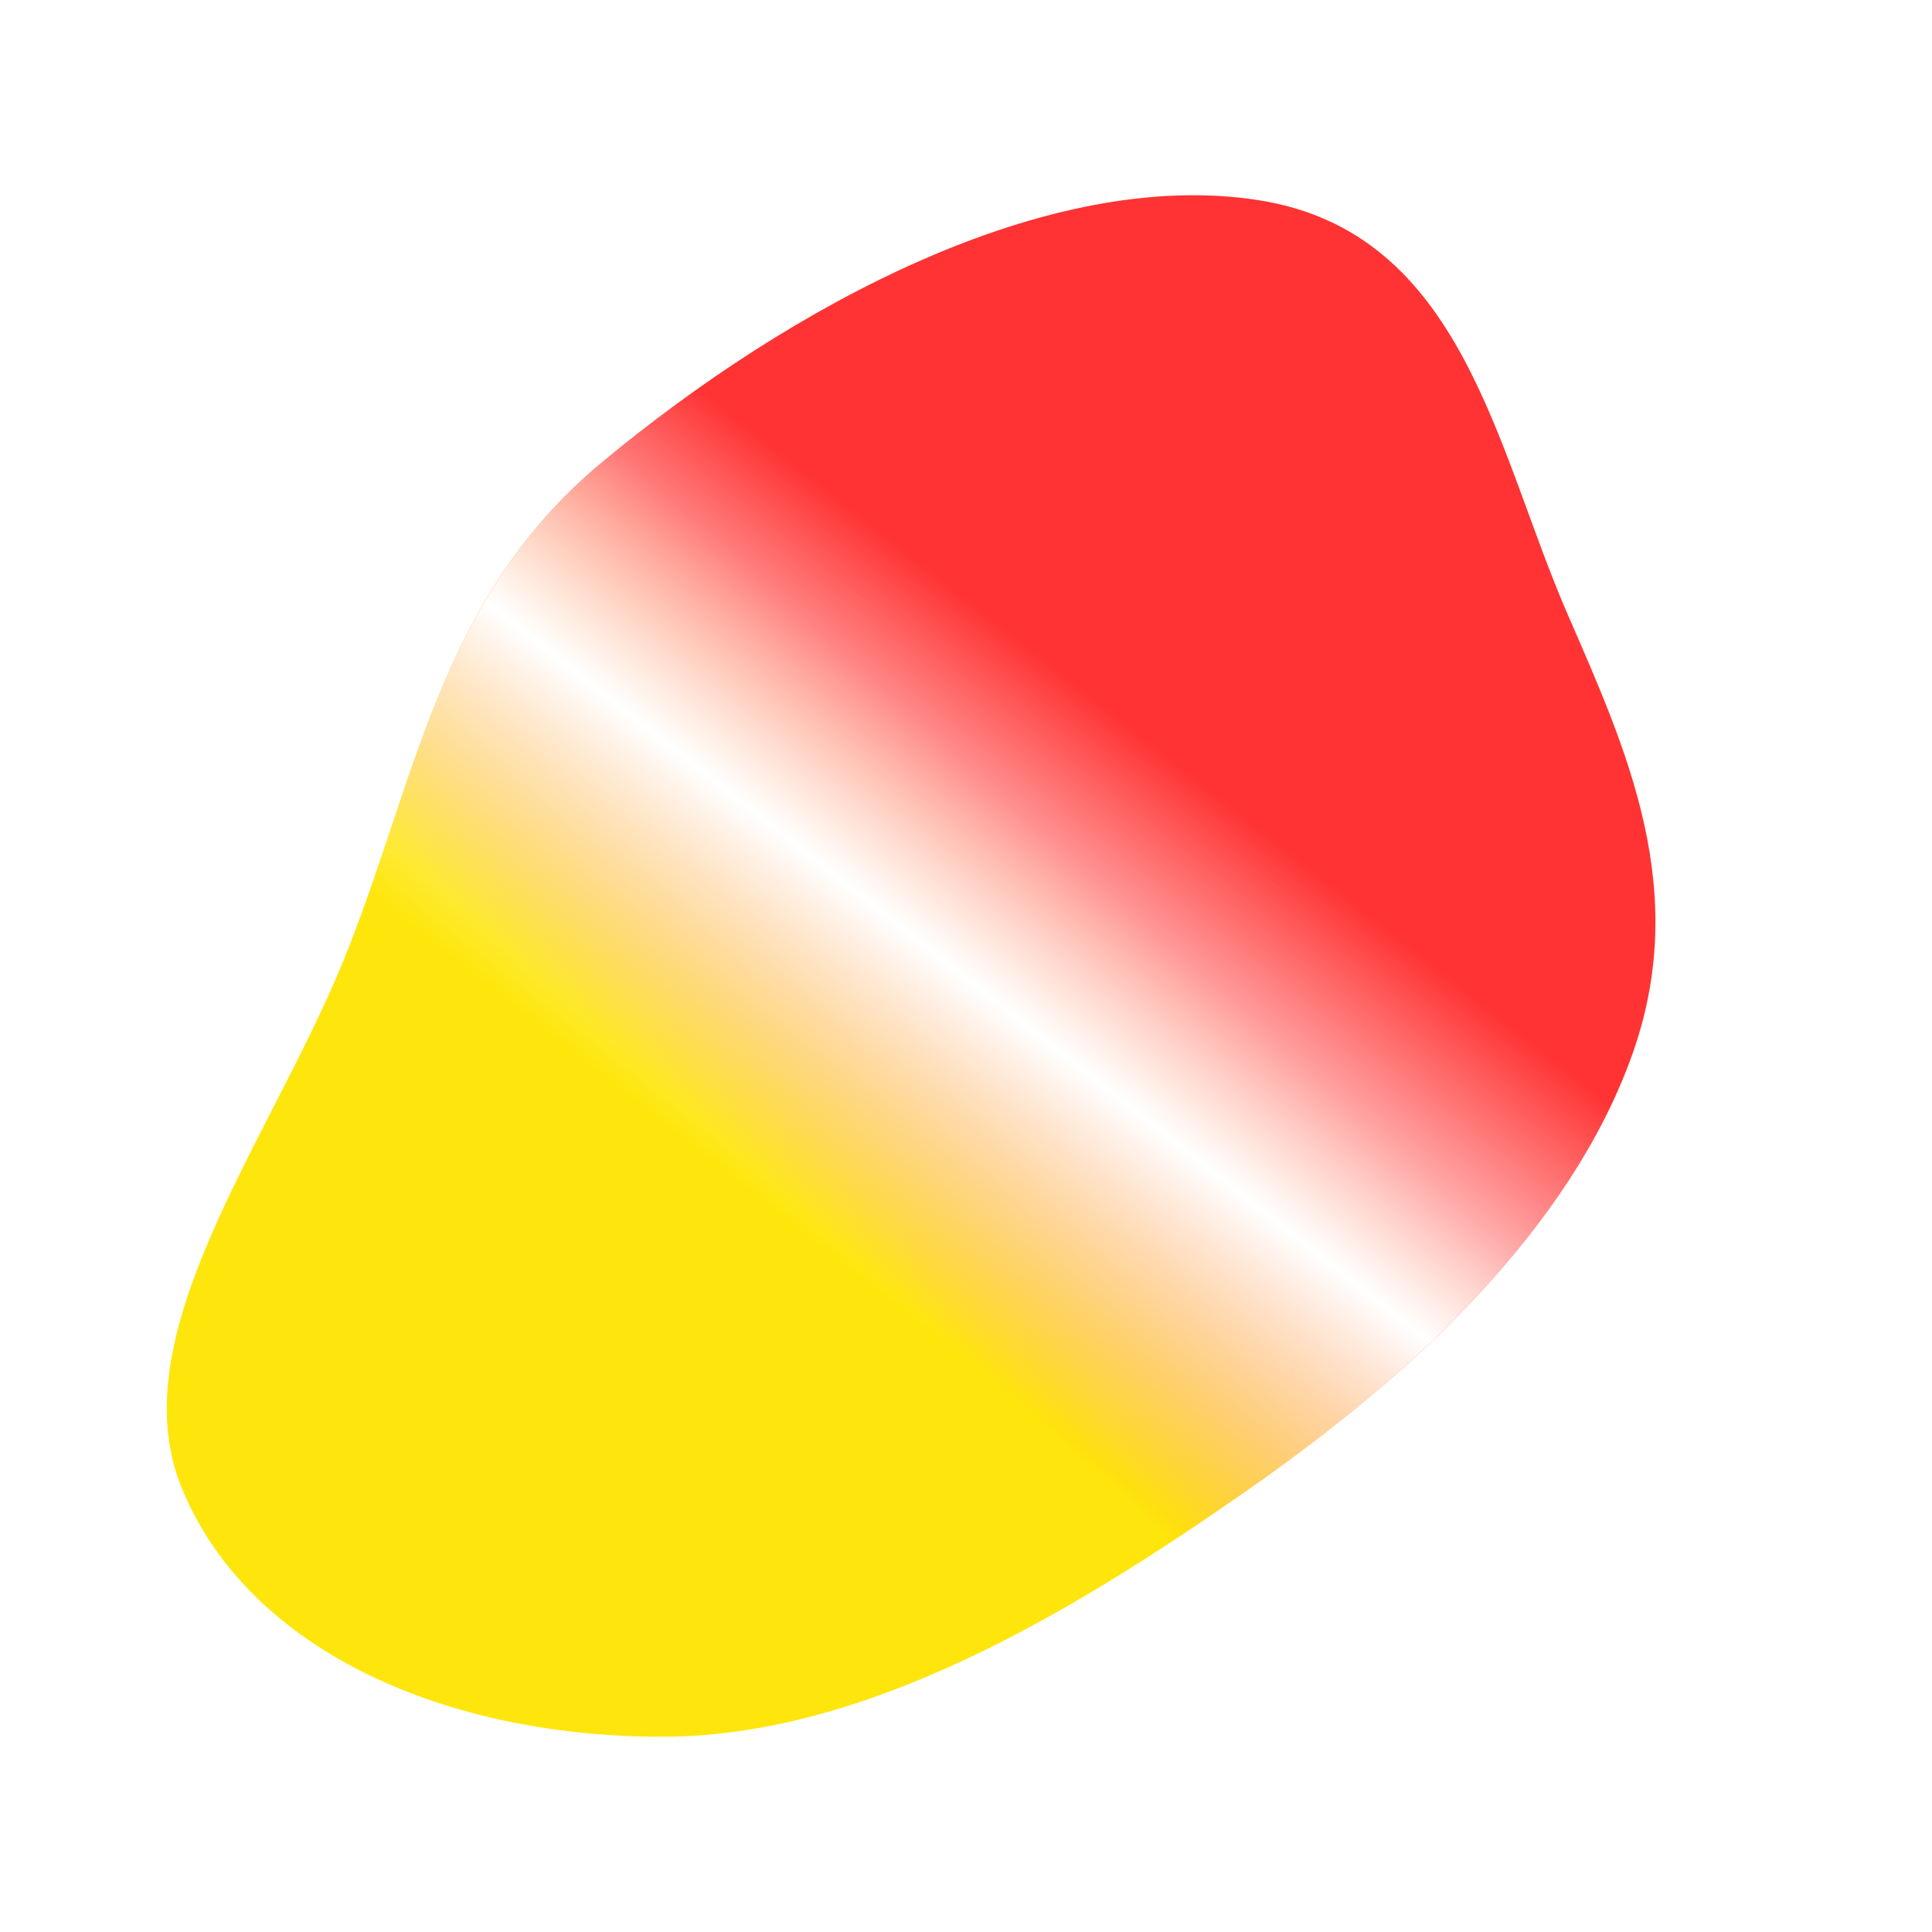
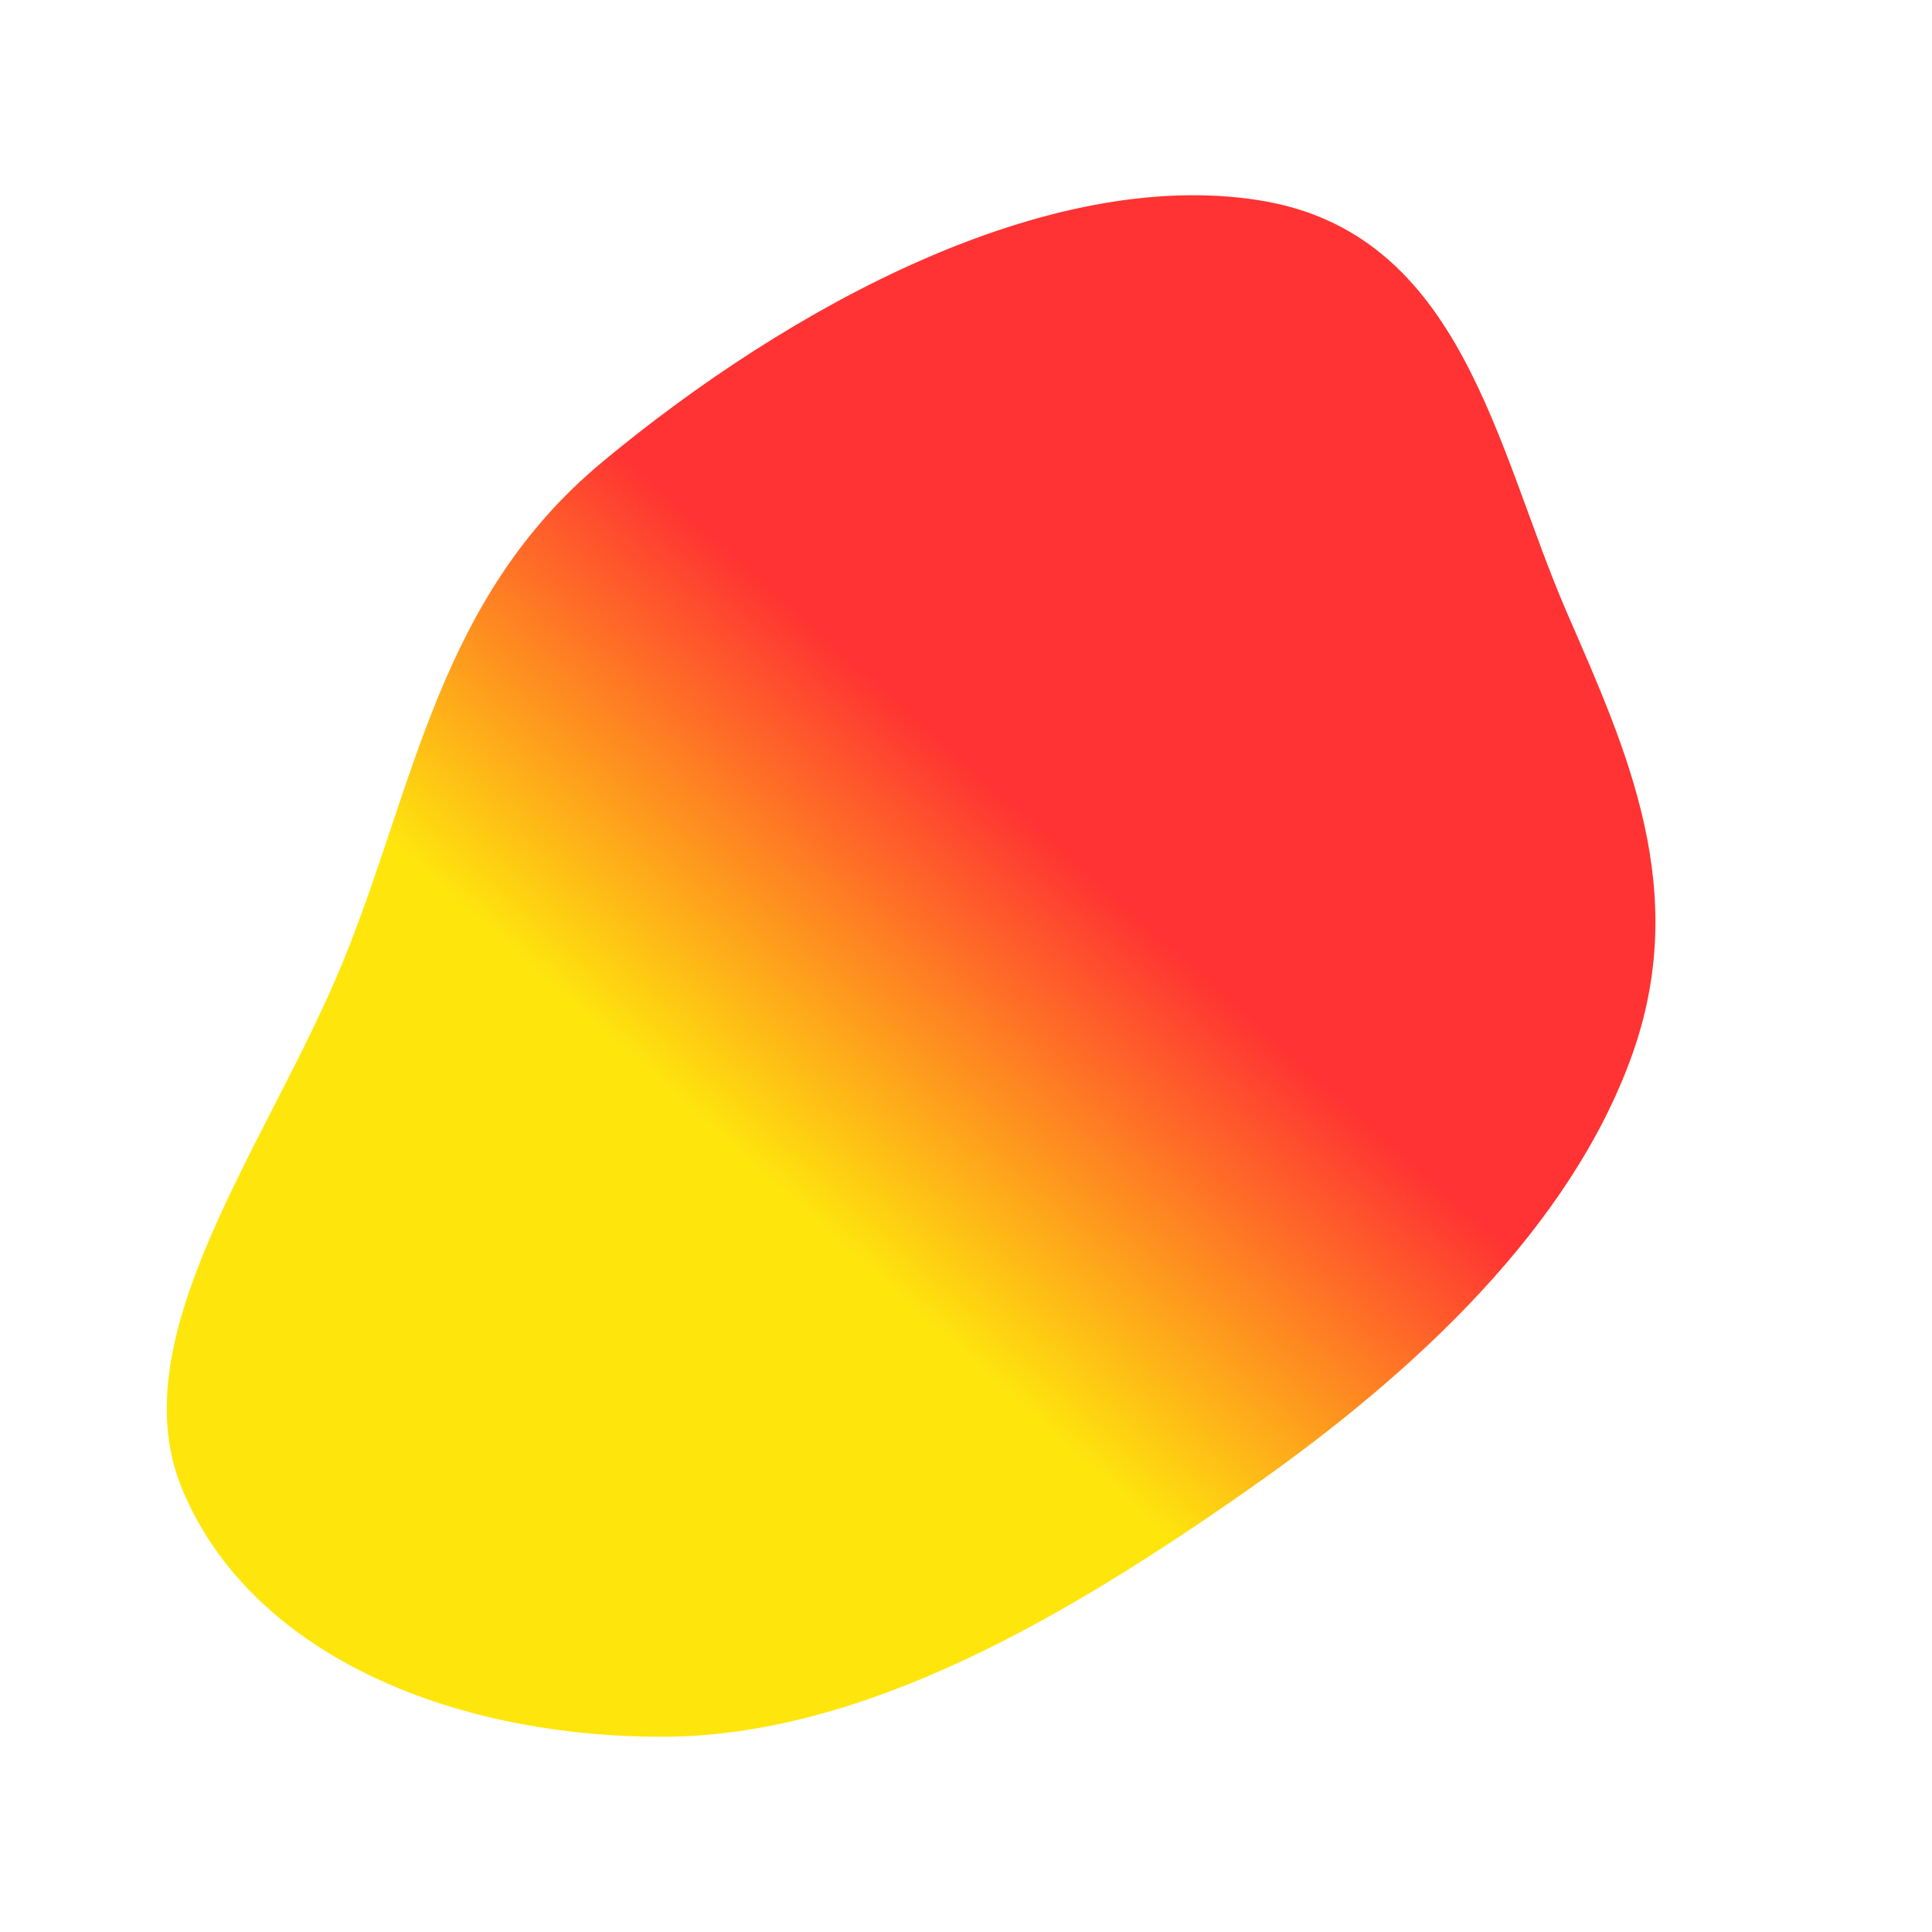
<svg xmlns="http://www.w3.org/2000/svg" width="950" height="950" viewBox="0 0 950 950" fill="none">
  <g filter="url(#filter0_f_16355_725)">
    <path fill-rule="evenodd" clip-rule="evenodd" d="M295.984 227.318C389.207 149.801 515.326 82.183 618.883 98.434C719.504 114.224 735.506 220.863 770.727 301.818C800.158 369.465 831.695 438.33 802.178 519.737C772.056 602.813 697.598 673.674 614.857 731.708C524.906 794.8 424.617 853.975 325.613 854C220.27 854.027 122.618 812.487 89.42 731.842C58.456 656.626 132.106 562.12 168.682 472.786C204.015 386.485 215.479 294.26 295.984 227.318Z" fill="url(#paint0_linear_16355_725)" />
-     <path fill-rule="evenodd" clip-rule="evenodd" d="M295.984 227.318C389.207 149.801 515.326 82.183 618.883 98.434C719.504 114.224 735.506 220.863 770.727 301.818C800.158 369.465 831.695 438.33 802.178 519.737C772.056 602.813 697.598 673.674 614.857 731.708C524.906 794.8 424.617 853.975 325.613 854C220.27 854.027 122.618 812.487 89.42 731.842C58.456 656.626 132.106 562.12 168.682 472.786C204.015 386.485 215.479 294.26 295.984 227.318Z" fill="url(#paint1_linear_16355_725)" />
  </g>
  <defs>
    <filter id="filter0_f_16355_725" x="2" y="16" width="892" height="918" filterUnits="userSpaceOnUse" color-interpolation-filters="sRGB">
      <feFlood flood-opacity="0" result="BackgroundImageFix" />
      <feBlend mode="normal" in="SourceGraphic" in2="BackgroundImageFix" result="shape" />
      <feGaussianBlur stdDeviation="20" result="effect1_foregroundBlur_16355_725" />
    </filter>
    <linearGradient id="paint0_linear_16355_725" x1="97.011" y1="825.456" x2="731.916" y2="116.489" gradientUnits="userSpaceOnUse">
      <stop stop-color="#FEE60D" />
      <stop offset="0.388" stop-color="#FEE60D" />
      <stop offset="0.618" stop-color="#FF3333" />
      <stop offset="1" stop-color="#FF3333" />
    </linearGradient>
    <linearGradient id="paint1_linear_16355_725" x1="-21.5" y1="1028" x2="888" y2="-131.5" gradientUnits="userSpaceOnUse">
      <stop stop-color="white" stop-opacity="0" />
      <stop offset="0.4" stop-color="white" stop-opacity="0">
        <animate attributeName="offset" repeatCount="indefinite" dur="8s" values="0.0; 0.4; 0.8" calcMode="spline" keyTimes="0.0; 0.5; 1.0" keySplines="0.42 0.0 1.0 1.0; 0.0 0.0 0.58 1.0" />
      </stop>
      <stop offset="0.5" stop-color="white">
        <animate attributeName="offset" repeatCount="indefinite" dur="8s" values="0.1; 0.5; 0.9" calcMode="spline" keyTimes="0.0; 0.5; 1.0" keySplines="0.42 0.0 1.0 1.0; 0.0 0.0 0.58 1.0" />
      </stop>
      <stop offset="0.6" stop-color="white" stop-opacity="0">
        <animate attributeName="offset" repeatCount="indefinite" dur="8s" values="0.2; 0.6; 1.0" calcMode="spline" keyTimes="0.0; 0.5; 1.0" keySplines="0.42 0.0 1.0 1.0; 0.0 0.0 0.58 1.0" />
      </stop>
      <stop offset="1" stop-color="white" stop-opacity="0" />
    </linearGradient>
  </defs>
</svg>